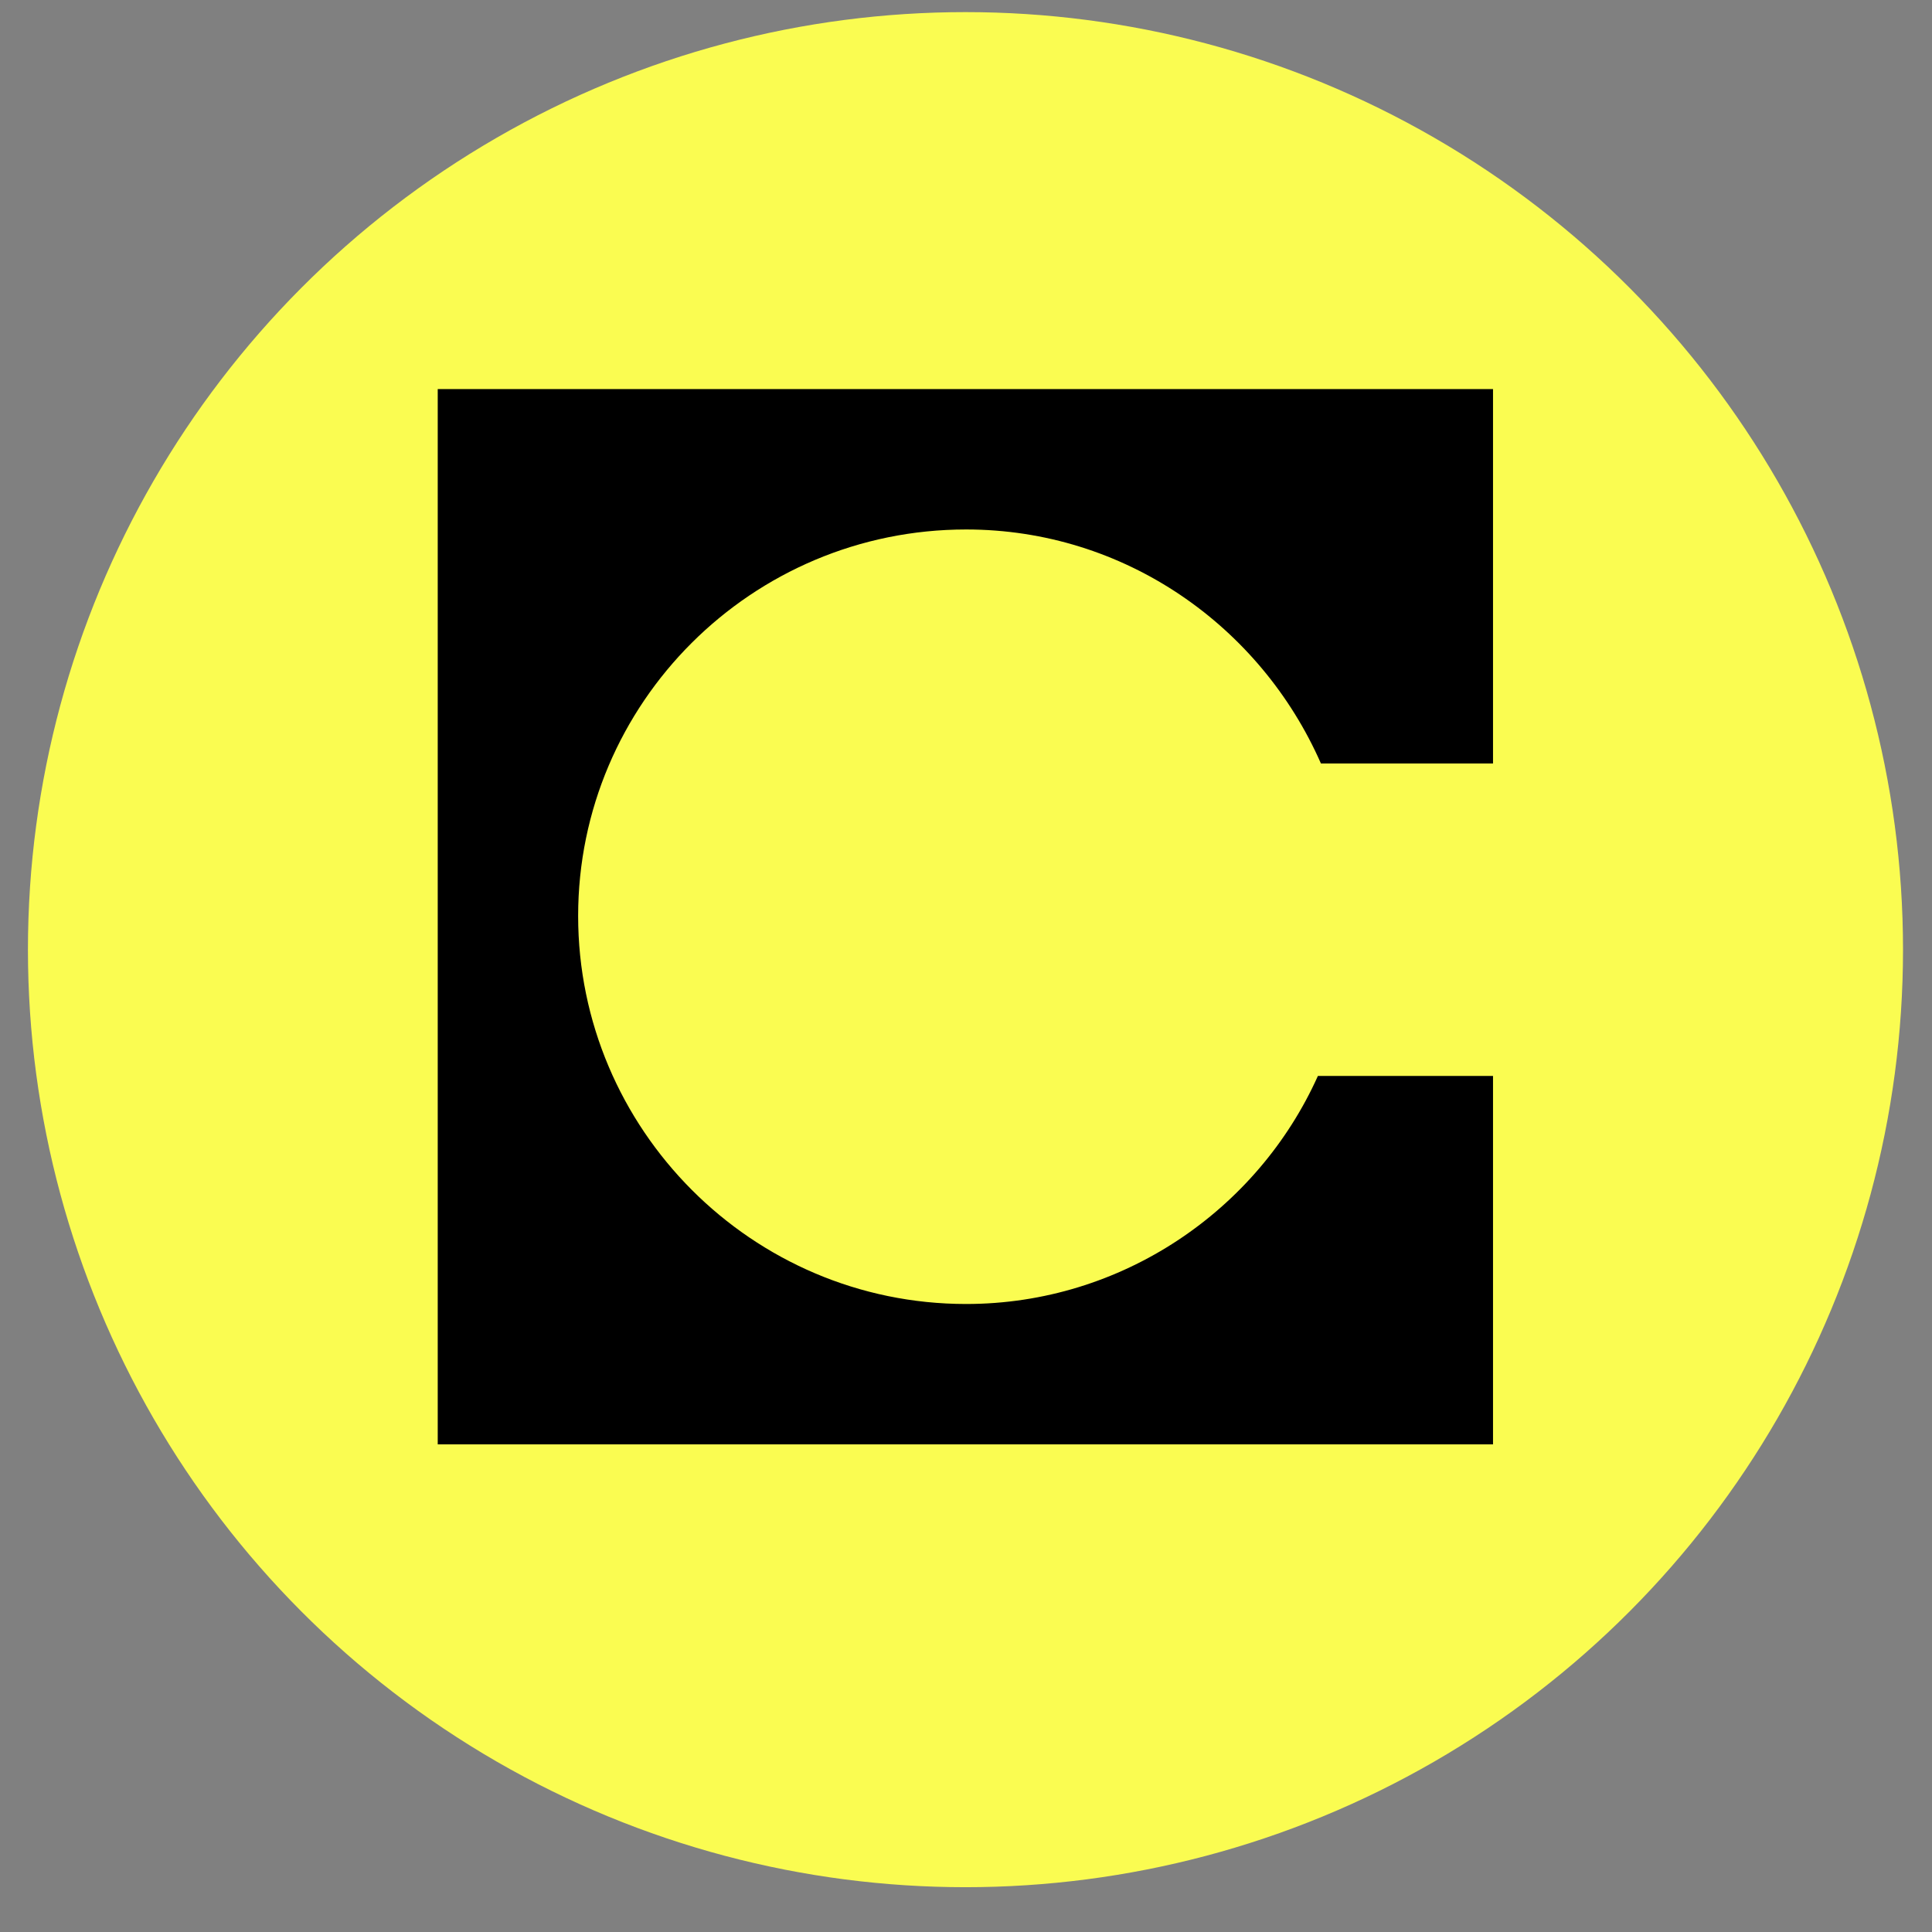
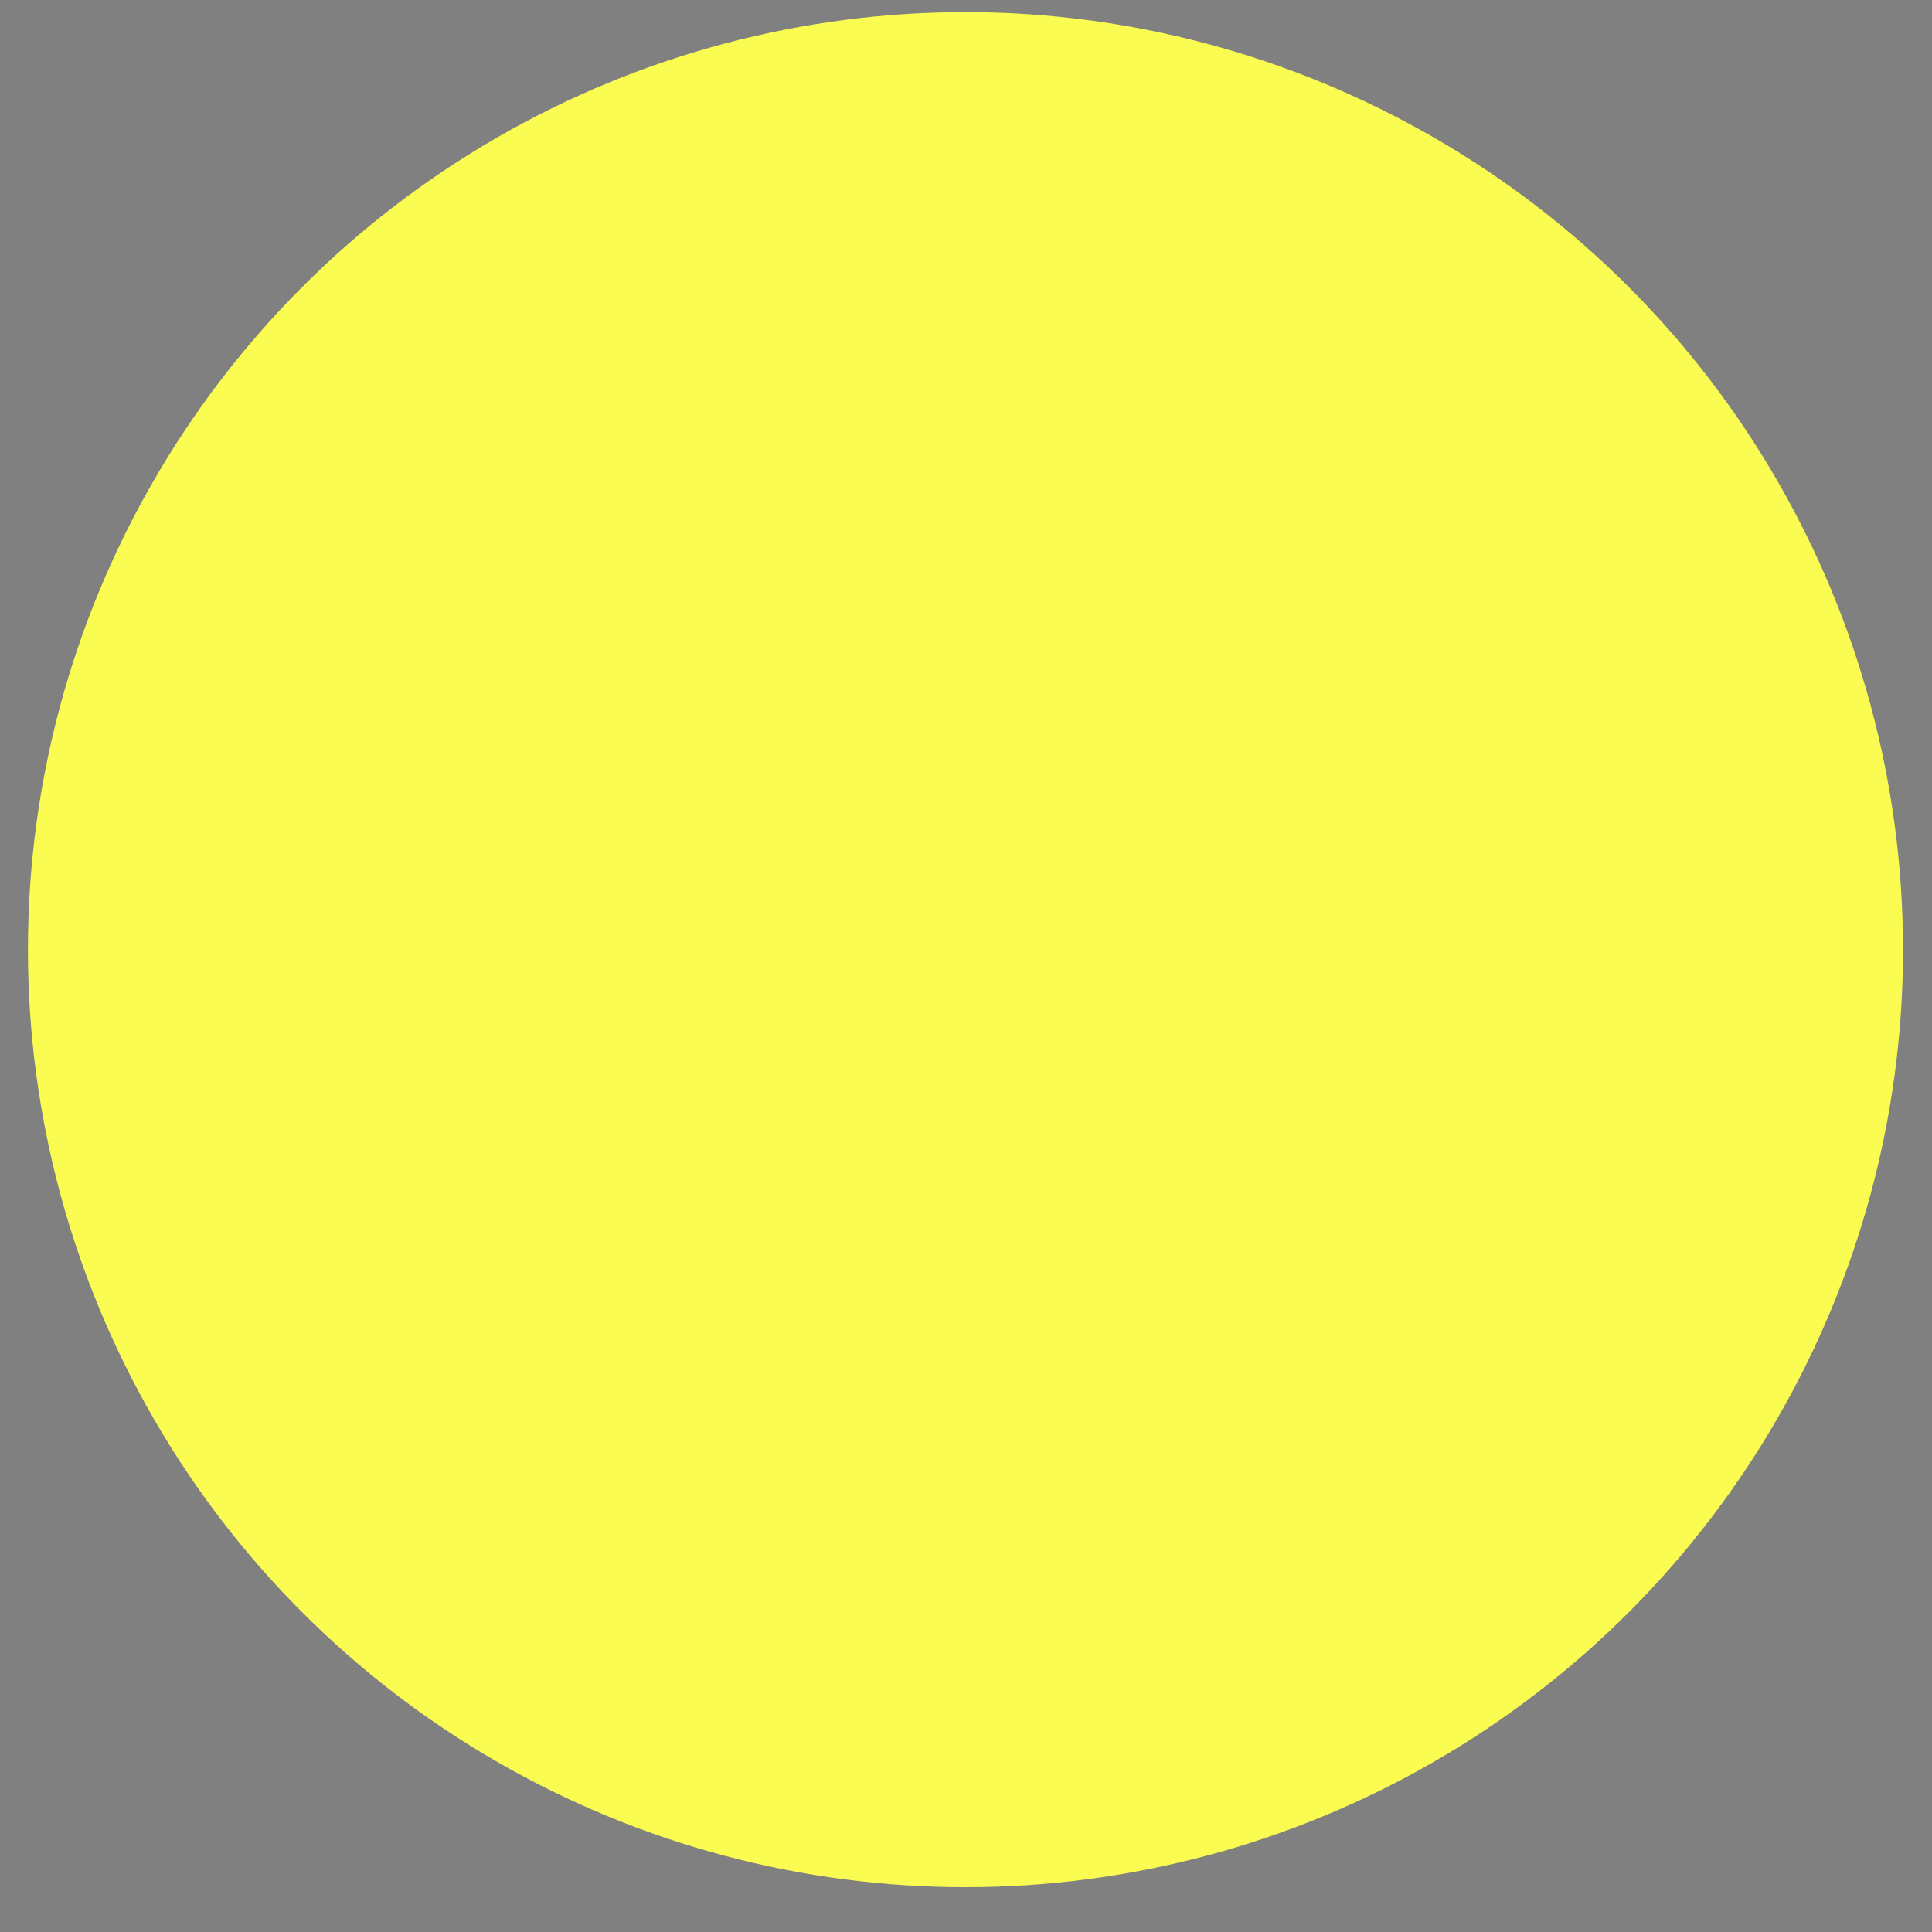
<svg xmlns="http://www.w3.org/2000/svg" width="37" height="37" viewBox="0 0 37 37" fill="none">
  <rect x="0" y="0" width="37" height="37" fill="#808080" stroke="none" />
  <circle cx="18.49" cy="18.187" r="17.955" fill="#FAFC51" />
-   <path d="M8.383 7.451H28.593V14.621H25.297C24.141 11.99 21.538 10.14 18.502 10.14C14.396 10.14 11.072 13.465 11.072 17.542C11.072 21.619 14.396 24.973 18.502 24.973C21.48 24.973 24.083 23.18 25.239 20.606H28.593V27.661H8.383V7.451Z" fill="black" />
</svg>